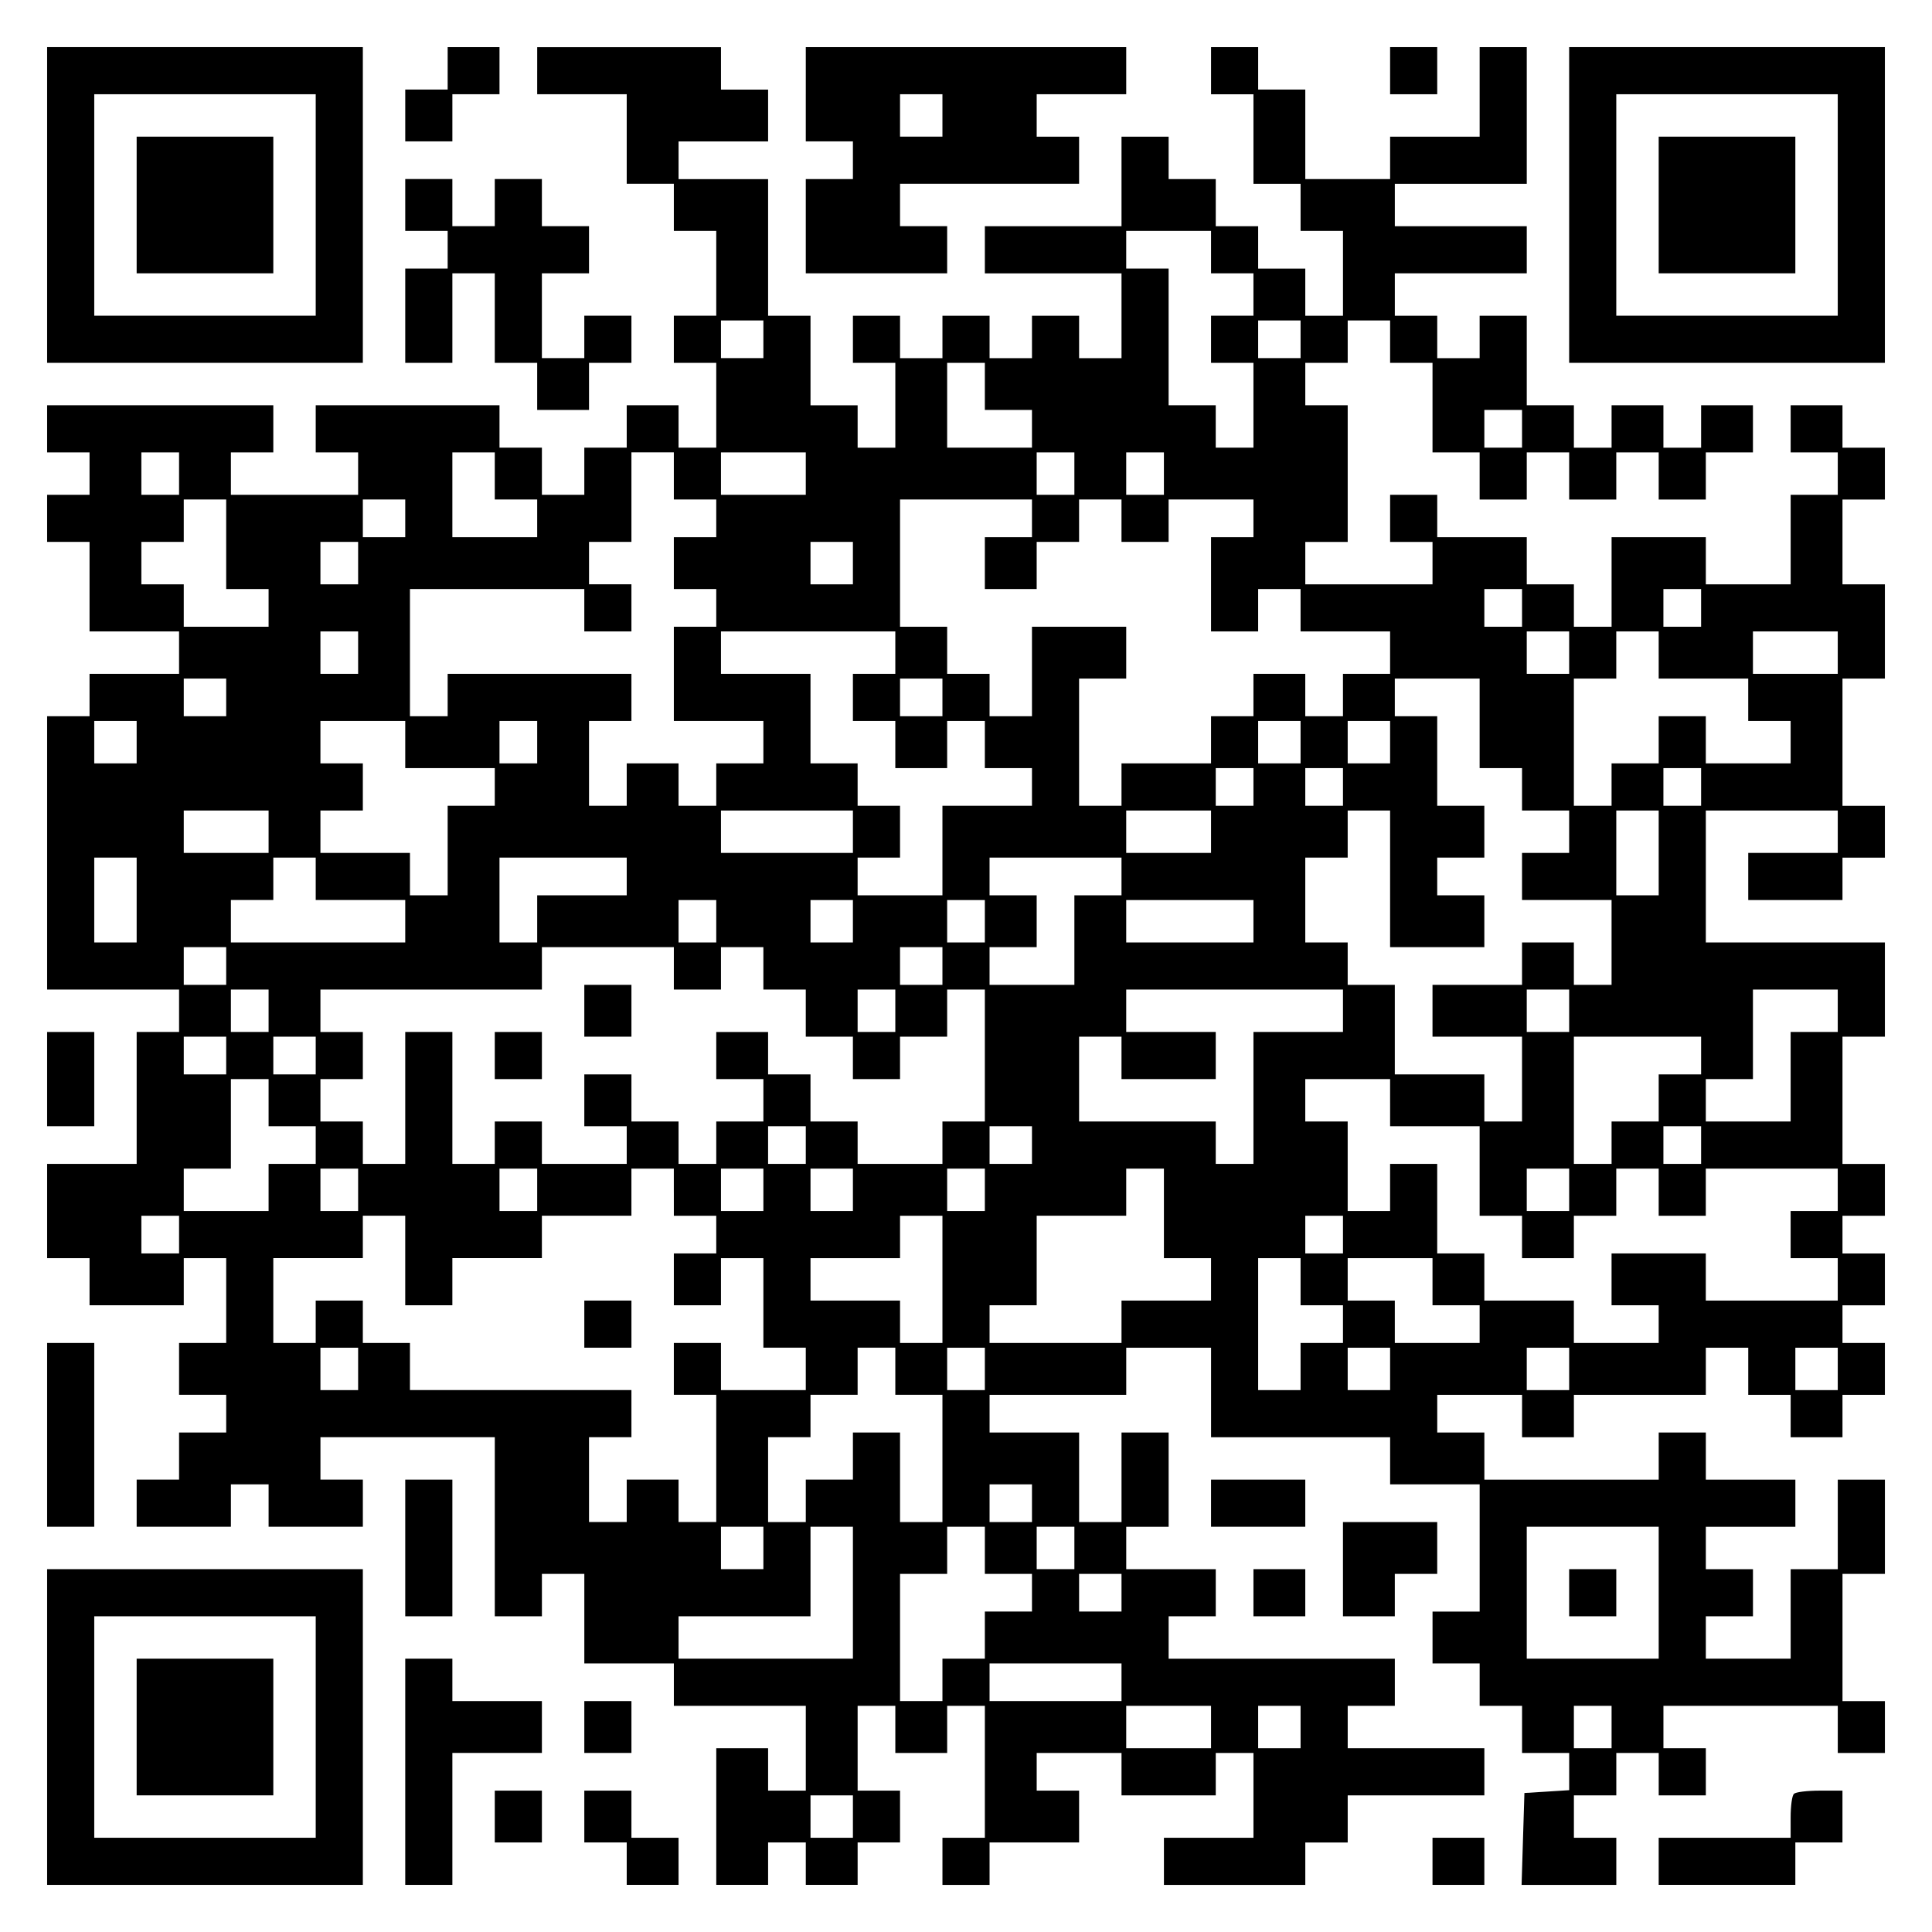
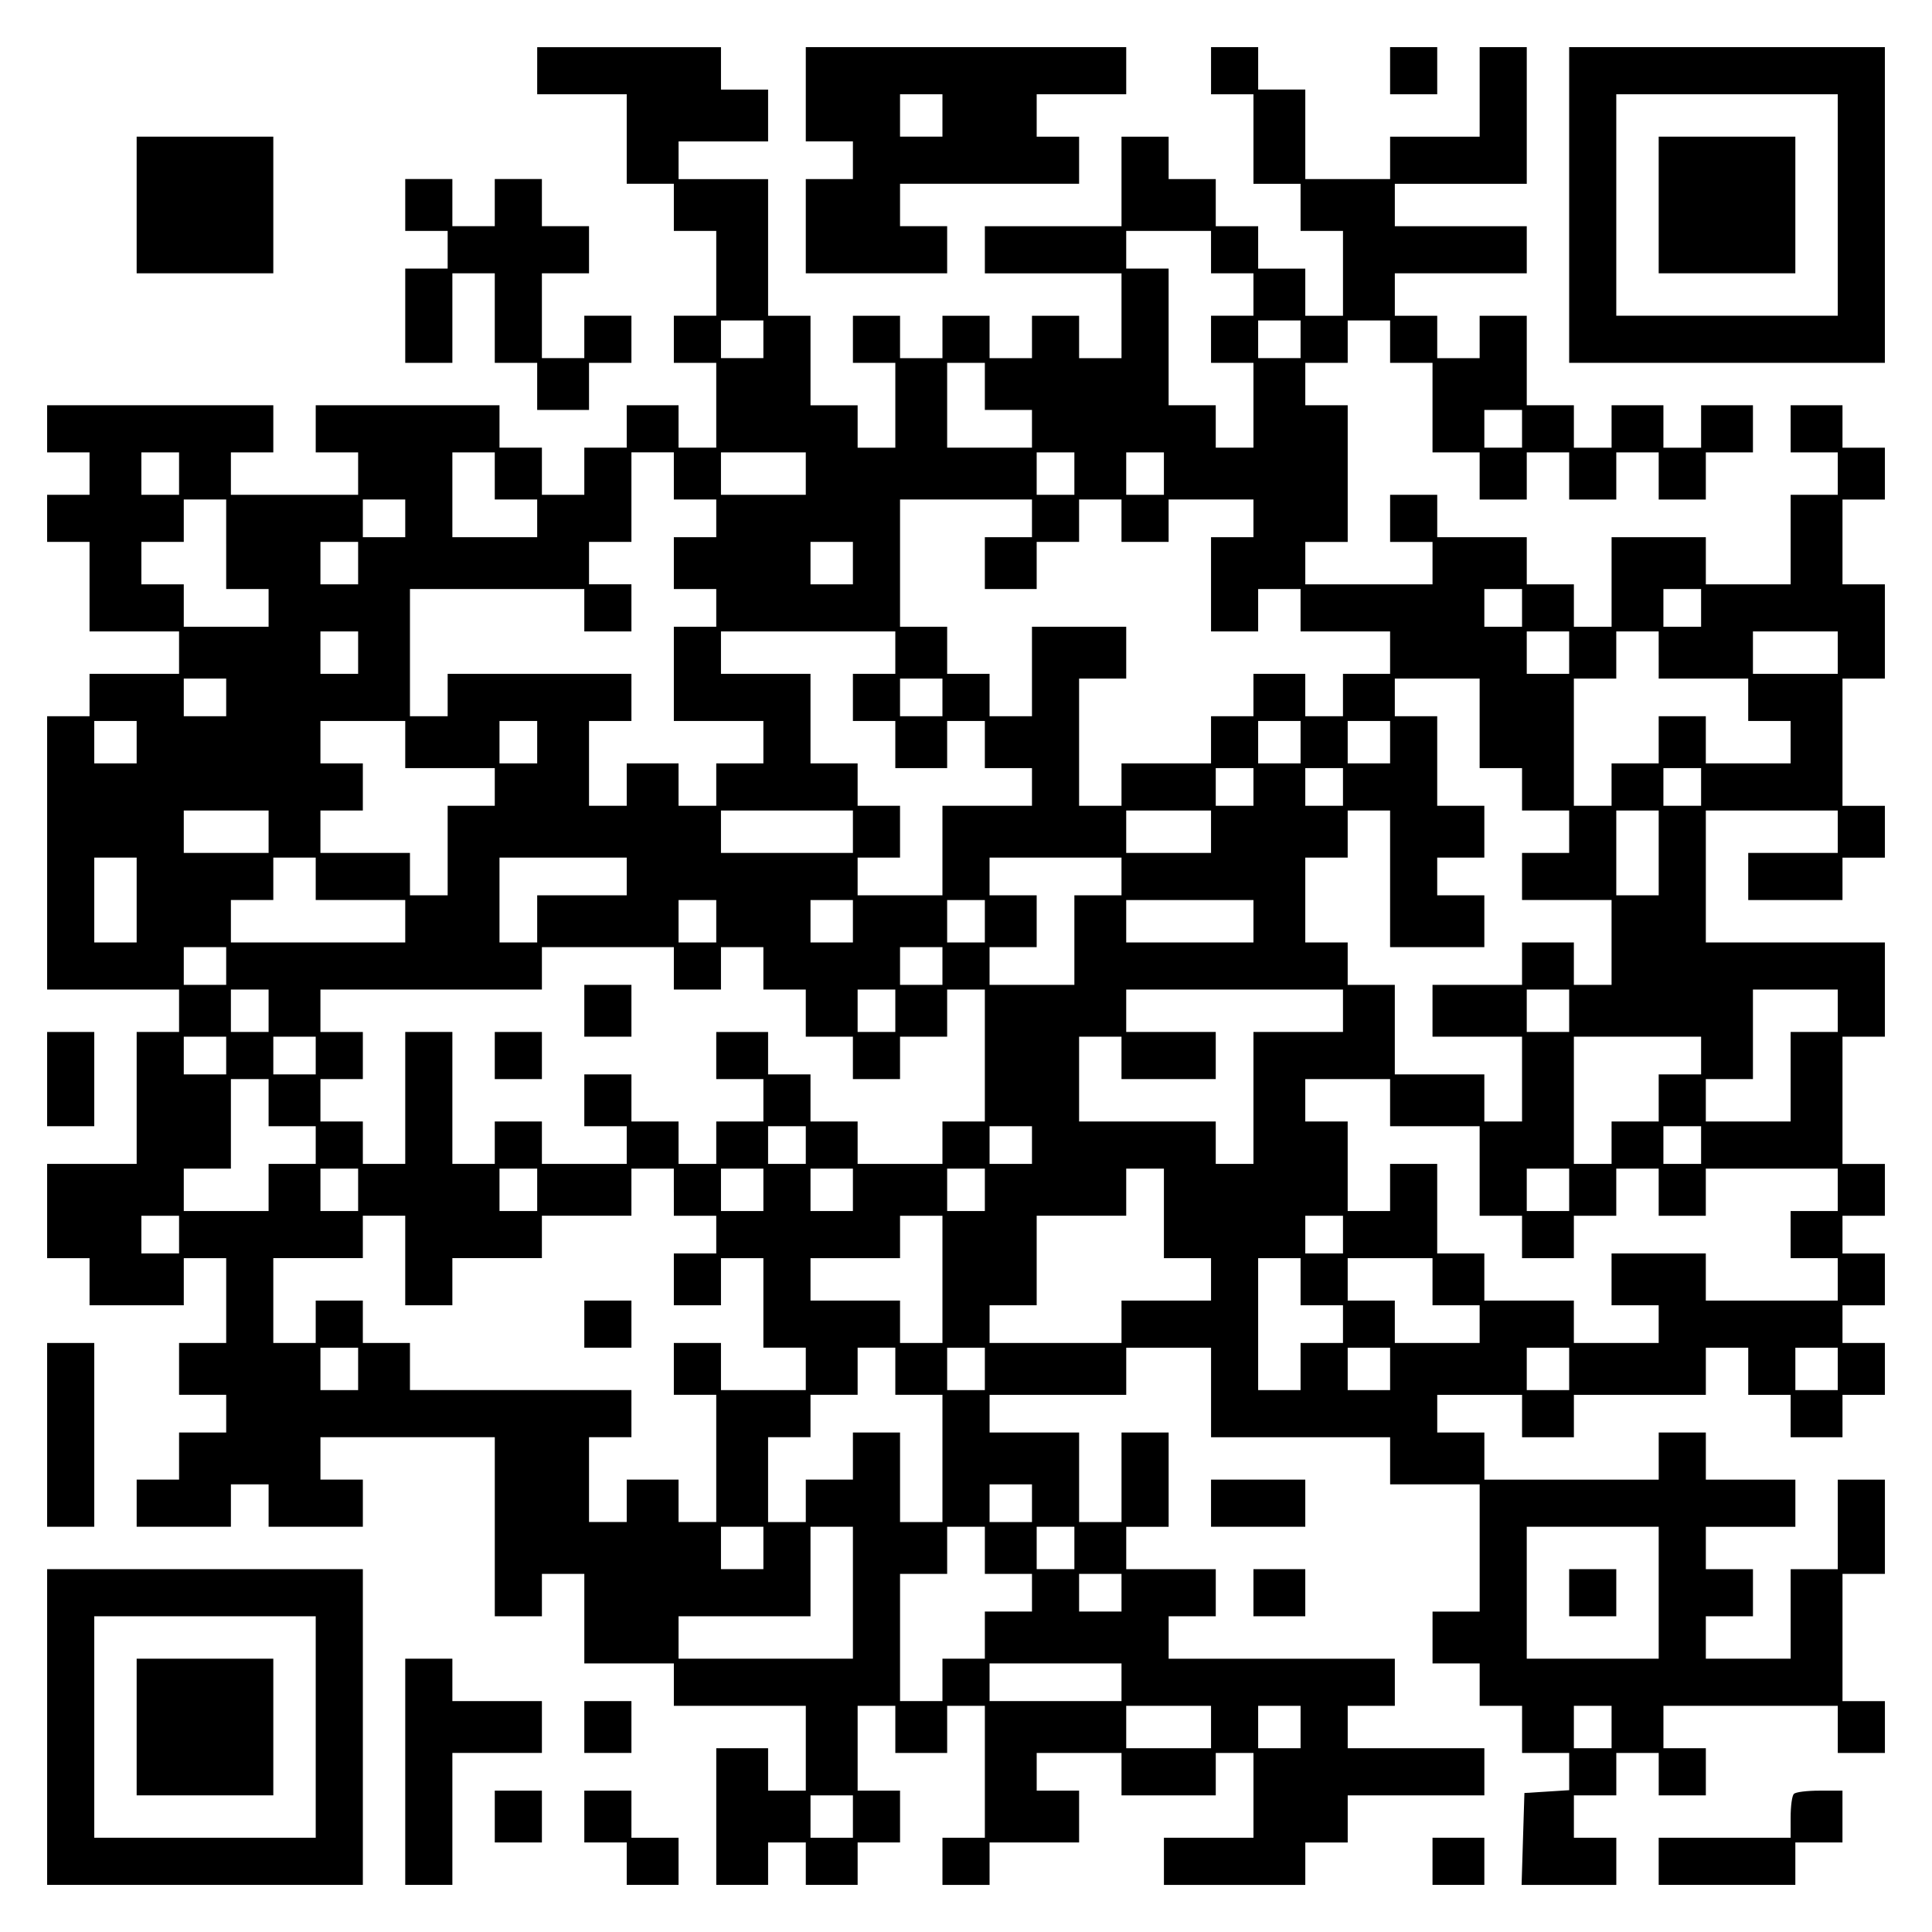
<svg xmlns="http://www.w3.org/2000/svg" version="1.0" width="100mm" height="100mm" viewBox="0 0 410 410" preserveAspectRatio="xMidYMid meet">
  <g transform="translate(0,410) scale(0.1,-0.1)" fill="#000000" stroke="none">
-     <path d="M100 3665 l0 -335 335 0 335 0 0 335 0 335 -335 0 -335 0 0 -335z m570 0 l0 -235 -235 0 -235 0 0 235 0 235 235 0 235 0 0 -235z" />
    <path d="M290 3665 l0 -145 145 0 145 0 0 145 0 145 -145 0 -145 0 0 -145z" />
-     <path d="M950 3955 l0 -45 -45 0 -45 0 0 -55 0 -55 50 0 50 0 0 50 0 50 50 0 50 0 0 50 0 50 -55 0 -55 0 0 -45z" />
    <path d="M1140 3950 l0 -50 95 0 95 0 0 -95 0 -95 50 0 50 0 0 -50 0 -50 45 0 45 0 0 -90 0 -90 -45 0 -45 0 0 -50 0 -50 45 0 45 0 0 -90 0 -90 -40 0 -40 0 0 45 0 45 -55 0 -55 0 0 -45 0 -45 -45 0 -45 0 0 -50 0 -50 -45 0 -45 0 0 50 0 50 -45 0 -45 0 0 45 0 45 -195 0 -195 0 0 -50 0 -50 45 0 45 0 0 -45 0 -45 -135 0 -135 0 0 45 0 45 45 0 45 0 0 50 0 50 -240 0 -240 0 0 -50 0 -50 45 0 45 0 0 -45 0 -45 -45 0 -45 0 0 -50 0 -50 45 0 45 0 0 -95 0 -95 95 0 95 0 0 -45 0 -45 -95 0 -95 0 0 -45 0 -45 -45 0 -45 0 0 -290 0 -290 140 0 140 0 0 -45 0 -45 -45 0 -45 0 0 -140 0 -140 -95 0 -95 0 0 -100 0 -100 45 0 45 0 0 -50 0 -50 100 0 100 0 0 50 0 50 45 0 45 0 0 -90 0 -90 -50 0 -50 0 0 -55 0 -55 50 0 50 0 0 -40 0 -40 -50 0 -50 0 0 -50 0 -50 -45 0 -45 0 0 -50 0 -50 100 0 100 0 0 45 0 45 40 0 40 0 0 -45 0 -45 100 0 100 0 0 50 0 50 -45 0 -45 0 0 45 0 45 185 0 185 0 0 -190 0 -190 50 0 50 0 0 45 0 45 45 0 45 0 0 -95 0 -95 95 0 95 0 0 -45 0 -45 140 0 140 0 0 -90 0 -90 -40 0 -40 0 0 45 0 45 -55 0 -55 0 0 -145 0 -145 55 0 55 0 0 45 0 45 40 0 40 0 0 -45 0 -45 55 0 55 0 0 45 0 45 45 0 45 0 0 55 0 55 -45 0 -45 0 0 90 0 90 40 0 40 0 0 -50 0 -50 55 0 55 0 0 50 0 50 40 0 40 0 0 -140 0 -140 -45 0 -45 0 0 -50 0 -50 50 0 50 0 0 45 0 45 95 0 95 0 0 55 0 55 -45 0 -45 0 0 40 0 40 90 0 90 0 0 -45 0 -45 100 0 100 0 0 45 0 45 40 0 40 0 0 -90 0 -90 -95 0 -95 0 0 -50 0 -50 150 0 150 0 0 45 0 45 45 0 45 0 0 50 0 50 145 0 145 0 0 50 0 50 -145 0 -145 0 0 45 0 45 50 0 50 0 0 50 0 50 -240 0 -240 0 0 45 0 45 50 0 50 0 0 50 0 50 -95 0 -95 0 0 45 0 45 45 0 45 0 0 100 0 100 -50 0 -50 0 0 -95 0 -95 -45 0 -45 0 0 95 0 95 -95 0 -95 0 0 40 0 40 145 0 145 0 0 50 0 50 90 0 90 0 0 -95 0 -95 190 0 190 0 0 -50 0 -50 95 0 95 0 0 -135 0 -135 -50 0 -50 0 0 -55 0 -55 50 0 50 0 0 -45 0 -45 45 0 45 0 0 -50 0 -50 50 0 50 0 0 -39 0 -40 -47 -3 -48 -3 -3 -97 -3 -98 101 0 100 0 0 50 0 50 -45 0 -45 0 0 45 0 45 45 0 45 0 0 45 0 45 45 0 45 0 0 -45 0 -45 50 0 50 0 0 50 0 50 -45 0 -45 0 0 45 0 45 185 0 185 0 0 -50 0 -50 50 0 50 0 0 55 0 55 -45 0 -45 0 0 135 0 135 45 0 45 0 0 100 0 100 -50 0 -50 0 0 -95 0 -95 -50 0 -50 0 0 -95 0 -95 -90 0 -90 0 0 45 0 45 50 0 50 0 0 50 0 50 -50 0 -50 0 0 45 0 45 95 0 95 0 0 50 0 50 -95 0 -95 0 0 50 0 50 -50 0 -50 0 0 -50 0 -50 -185 0 -185 0 0 50 0 50 -50 0 -50 0 0 40 0 40 90 0 90 0 0 -45 0 -45 55 0 55 0 0 45 0 45 140 0 140 0 0 50 0 50 45 0 45 0 0 -50 0 -50 45 0 45 0 0 -45 0 -45 55 0 55 0 0 45 0 45 45 0 45 0 0 55 0 55 -45 0 -45 0 0 40 0 40 45 0 45 0 0 55 0 55 -45 0 -45 0 0 40 0 40 45 0 45 0 0 55 0 55 -45 0 -45 0 0 135 0 135 45 0 45 0 0 100 0 100 -190 0 -190 0 0 140 0 140 140 0 140 0 0 -45 0 -45 -95 0 -95 0 0 -50 0 -50 100 0 100 0 0 45 0 45 45 0 45 0 0 55 0 55 -45 0 -45 0 0 135 0 135 45 0 45 0 0 100 0 100 -45 0 -45 0 0 90 0 90 45 0 45 0 0 55 0 55 -45 0 -45 0 0 45 0 45 -55 0 -55 0 0 -50 0 -50 50 0 50 0 0 -45 0 -45 -50 0 -50 0 0 -95 0 -95 -90 0 -90 0 0 50 0 50 -100 0 -100 0 0 -95 0 -95 -40 0 -40 0 0 45 0 45 -50 0 -50 0 0 50 0 50 -95 0 -95 0 0 45 0 45 -50 0 -50 0 0 -50 0 -50 45 0 45 0 0 -45 0 -45 -135 0 -135 0 0 45 0 45 45 0 45 0 0 145 0 145 -45 0 -45 0 0 45 0 45 45 0 45 0 0 45 0 45 45 0 45 0 0 -45 0 -45 45 0 45 0 0 -95 0 -95 50 0 50 0 0 -50 0 -50 50 0 50 0 0 50 0 50 45 0 45 0 0 -50 0 -50 50 0 50 0 0 50 0 50 45 0 45 0 0 -50 0 -50 50 0 50 0 0 50 0 50 50 0 50 0 0 50 0 50 -55 0 -55 0 0 -45 0 -45 -40 0 -40 0 0 45 0 45 -55 0 -55 0 0 -45 0 -45 -40 0 -40 0 0 45 0 45 -50 0 -50 0 0 95 0 95 -50 0 -50 0 0 -45 0 -45 -45 0 -45 0 0 45 0 45 -45 0 -45 0 0 45 0 45 140 0 140 0 0 50 0 50 -140 0 -140 0 0 45 0 45 140 0 140 0 0 145 0 145 -50 0 -50 0 0 -95 0 -95 -95 0 -95 0 0 -45 0 -45 -90 0 -90 0 0 95 0 95 -50 0 -50 0 0 45 0 45 -50 0 -50 0 0 -50 0 -50 45 0 45 0 0 -95 0 -95 50 0 50 0 0 -50 0 -50 45 0 45 0 0 -90 0 -90 -40 0 -40 0 0 50 0 50 -50 0 -50 0 0 45 0 45 -45 0 -45 0 0 50 0 50 -50 0 -50 0 0 45 0 45 -50 0 -50 0 0 -95 0 -95 -145 0 -145 0 0 -50 0 -50 145 0 145 0 0 -90 0 -90 -45 0 -45 0 0 45 0 45 -50 0 -50 0 0 -45 0 -45 -45 0 -45 0 0 45 0 45 -50 0 -50 0 0 -45 0 -45 -45 0 -45 0 0 45 0 45 -50 0 -50 0 0 -50 0 -50 45 0 45 0 0 -90 0 -90 -40 0 -40 0 0 45 0 45 -50 0 -50 0 0 95 0 95 -45 0 -45 0 0 145 0 145 -95 0 -95 0 0 40 0 40 95 0 95 0 0 55 0 55 -50 0 -50 0 0 45 0 45 -195 0 -195 0 0 -50z m1430 -385 l0 -45 45 0 45 0 0 -45 0 -45 -45 0 -45 0 0 -50 0 -50 45 0 45 0 0 -90 0 -90 -40 0 -40 0 0 45 0 45 -50 0 -50 0 0 145 0 145 -45 0 -45 0 0 40 0 40 90 0 90 0 0 -45z m-950 -185 l0 -40 -45 0 -45 0 0 40 0 40 45 0 45 0 0 -40z m1140 0 l0 -40 -45 0 -45 0 0 40 0 40 45 0 45 0 0 -40z m-670 -100 l0 -50 50 0 50 0 0 -40 0 -40 -90 0 -90 0 0 90 0 90 40 0 40 0 0 -50z m1140 -90 l0 -40 -40 0 -40 0 0 40 0 40 40 0 40 0 0 -40z m-2850 -95 l0 -45 -40 0 -40 0 0 45 0 45 40 0 40 0 0 -45z m670 -5 l0 -50 45 0 45 0 0 -40 0 -40 -90 0 -90 0 0 90 0 90 45 0 45 0 0 -50z m380 0 l0 -50 45 0 45 0 0 -40 0 -40 -45 0 -45 0 0 -55 0 -55 45 0 45 0 0 -40 0 -40 -45 0 -45 0 0 -100 0 -100 95 0 95 0 0 -45 0 -45 -50 0 -50 0 0 -45 0 -45 -40 0 -40 0 0 45 0 45 -55 0 -55 0 0 -45 0 -45 -40 0 -40 0 0 90 0 90 45 0 45 0 0 50 0 50 -195 0 -195 0 0 -45 0 -45 -40 0 -40 0 0 135 0 135 185 0 185 0 0 -45 0 -45 50 0 50 0 0 50 0 50 -45 0 -45 0 0 45 0 45 45 0 45 0 0 95 0 95 45 0 45 0 0 -50z m280 5 l0 -45 -90 0 -90 0 0 45 0 45 90 0 90 0 0 -45z m570 0 l0 -45 -40 0 -40 0 0 45 0 45 40 0 40 0 0 -45z m190 0 l0 -45 -40 0 -40 0 0 45 0 45 40 0 40 0 0 -45z m-1990 -150 l0 -95 45 0 45 0 0 -40 0 -40 -90 0 -90 0 0 45 0 45 -45 0 -45 0 0 45 0 45 45 0 45 0 0 45 0 45 45 0 45 0 0 -95z m380 55 l0 -40 -45 0 -45 0 0 40 0 40 45 0 45 0 0 -40z m1330 0 l0 -40 -50 0 -50 0 0 -55 0 -55 55 0 55 0 0 50 0 50 45 0 45 0 0 45 0 45 45 0 45 0 0 -45 0 -45 50 0 50 0 0 45 0 45 90 0 90 0 0 -40 0 -40 -45 0 -45 0 0 -100 0 -100 50 0 50 0 0 45 0 45 45 0 45 0 0 -45 0 -45 95 0 95 0 0 -45 0 -45 -50 0 -50 0 0 -45 0 -45 -40 0 -40 0 0 45 0 45 -55 0 -55 0 0 -45 0 -45 -45 0 -45 0 0 -50 0 -50 -95 0 -95 0 0 -45 0 -45 -45 0 -45 0 0 135 0 135 50 0 50 0 0 55 0 55 -100 0 -100 0 0 -95 0 -95 -45 0 -45 0 0 45 0 45 -45 0 -45 0 0 50 0 50 -50 0 -50 0 0 135 0 135 140 0 140 0 0 -40z m-1430 -95 l0 -45 -40 0 -40 0 0 45 0 45 40 0 40 0 0 -45z m1050 0 l0 -45 -45 0 -45 0 0 45 0 45 45 0 45 0 0 -45z m1420 -95 l0 -40 -40 0 -40 0 0 40 0 40 40 0 40 0 0 -40z m380 0 l0 -40 -40 0 -40 0 0 40 0 40 40 0 40 0 0 -40z m-2850 -95 l0 -45 -40 0 -40 0 0 45 0 45 40 0 40 0 0 -45z m1140 0 l0 -45 -45 0 -45 0 0 -50 0 -50 45 0 45 0 0 -50 0 -50 55 0 55 0 0 50 0 50 40 0 40 0 0 -50 0 -50 50 0 50 0 0 -40 0 -40 -95 0 -95 0 0 -95 0 -95 -90 0 -90 0 0 40 0 40 45 0 45 0 0 55 0 55 -45 0 -45 0 0 45 0 45 -50 0 -50 0 0 95 0 95 -95 0 -95 0 0 45 0 45 185 0 185 0 0 -45z m1430 0 l0 -45 -45 0 -45 0 0 45 0 45 45 0 45 0 0 -45z m190 -5 l0 -50 95 0 95 0 0 -45 0 -45 45 0 45 0 0 -45 0 -45 -90 0 -90 0 0 50 0 50 -50 0 -50 0 0 -50 0 -50 -50 0 -50 0 0 -45 0 -45 -40 0 -40 0 0 135 0 135 45 0 45 0 0 50 0 50 45 0 45 0 0 -50z m380 5 l0 -45 -90 0 -90 0 0 45 0 45 90 0 90 0 0 -45z m-3420 -95 l0 -40 -45 0 -45 0 0 40 0 40 45 0 45 0 0 -40z m1520 0 l0 -40 -45 0 -45 0 0 40 0 40 45 0 45 0 0 -40z m1140 -55 l0 -95 45 0 45 0 0 -45 0 -45 50 0 50 0 0 -45 0 -45 -50 0 -50 0 0 -50 0 -50 95 0 95 0 0 -90 0 -90 -40 0 -40 0 0 45 0 45 -55 0 -55 0 0 -45 0 -45 -95 0 -95 0 0 -55 0 -55 95 0 95 0 0 -90 0 -90 -40 0 -40 0 0 50 0 50 -95 0 -95 0 0 95 0 95 -50 0 -50 0 0 45 0 45 -45 0 -45 0 0 90 0 90 45 0 45 0 0 50 0 50 45 0 45 0 0 -145 0 -145 100 0 100 0 0 55 0 55 -50 0 -50 0 0 40 0 40 50 0 50 0 0 55 0 55 -50 0 -50 0 0 95 0 95 -45 0 -45 0 0 40 0 40 90 0 90 0 0 -95z m-2850 -40 l0 -45 -45 0 -45 0 0 45 0 45 45 0 45 0 0 -45z m570 -5 l0 -50 95 0 95 0 0 -40 0 -40 -50 0 -50 0 0 -95 0 -95 -40 0 -40 0 0 45 0 45 -95 0 -95 0 0 45 0 45 45 0 45 0 0 50 0 50 -45 0 -45 0 0 45 0 45 90 0 90 0 0 -50z m280 5 l0 -45 -40 0 -40 0 0 45 0 45 40 0 40 0 0 -45z m1620 0 l0 -45 -45 0 -45 0 0 45 0 45 45 0 45 0 0 -45z m190 0 l0 -45 -45 0 -45 0 0 45 0 45 45 0 45 0 0 -45z m-290 -95 l0 -40 -40 0 -40 0 0 40 0 40 40 0 40 0 0 -40z m190 0 l0 -40 -40 0 -40 0 0 40 0 40 40 0 40 0 0 -40z m760 0 l0 -40 -40 0 -40 0 0 40 0 40 40 0 40 0 0 -40z m-3040 -95 l0 -45 -90 0 -90 0 0 45 0 45 90 0 90 0 0 -45z m1240 0 l0 -45 -140 0 -140 0 0 45 0 45 140 0 140 0 0 -45z m760 0 l0 -45 -90 0 -90 0 0 45 0 45 90 0 90 0 0 -45z m950 -45 l0 -90 -45 0 -45 0 0 90 0 90 45 0 45 0 0 -90z m-3230 -100 l0 -90 -45 0 -45 0 0 90 0 90 45 0 45 0 0 -90z m380 45 l0 -45 95 0 95 0 0 -45 0 -45 -185 0 -185 0 0 45 0 45 45 0 45 0 0 45 0 45 45 0 45 0 0 -45z m660 5 l0 -40 -95 0 -95 0 0 -50 0 -50 -40 0 -40 0 0 90 0 90 135 0 135 0 0 -40z m1050 0 l0 -40 -50 0 -50 0 0 -95 0 -95 -90 0 -90 0 0 40 0 40 50 0 50 0 0 55 0 55 -50 0 -50 0 0 40 0 40 140 0 140 0 0 -40z m-860 -95 l0 -45 -40 0 -40 0 0 45 0 45 40 0 40 0 0 -45z m290 0 l0 -45 -45 0 -45 0 0 45 0 45 45 0 45 0 0 -45z m280 0 l0 -45 -40 0 -40 0 0 45 0 45 40 0 40 0 0 -45z m570 0 l0 -45 -135 0 -135 0 0 45 0 45 135 0 135 0 0 -45z m-2180 -95 l0 -40 -45 0 -45 0 0 40 0 40 45 0 45 0 0 -40z m950 -5 l0 -45 50 0 50 0 0 45 0 45 45 0 45 0 0 -45 0 -45 45 0 45 0 0 -50 0 -50 50 0 50 0 0 -45 0 -45 50 0 50 0 0 45 0 45 50 0 50 0 0 50 0 50 40 0 40 0 0 -140 0 -140 -45 0 -45 0 0 -45 0 -45 -90 0 -90 0 0 45 0 45 -50 0 -50 0 0 50 0 50 -45 0 -45 0 0 45 0 45 -55 0 -55 0 0 -50 0 -50 50 0 50 0 0 -45 0 -45 -50 0 -50 0 0 -45 0 -45 -40 0 -40 0 0 45 0 45 -50 0 -50 0 0 50 0 50 -50 0 -50 0 0 -55 0 -55 45 0 45 0 0 -40 0 -40 -90 0 -90 0 0 45 0 45 -50 0 -50 0 0 -45 0 -45 -45 0 -45 0 0 140 0 140 -50 0 -50 0 0 -140 0 -140 -45 0 -45 0 0 45 0 45 -45 0 -45 0 0 45 0 45 45 0 45 0 0 50 0 50 -45 0 -45 0 0 45 0 45 235 0 235 0 0 45 0 45 140 0 140 0 0 -45z m570 5 l0 -40 -45 0 -45 0 0 40 0 40 45 0 45 0 0 -40z m-1430 -95 l0 -45 -40 0 -40 0 0 45 0 45 40 0 40 0 0 -45z m1330 0 l0 -45 -40 0 -40 0 0 45 0 45 40 0 40 0 0 -45z m950 0 l0 -45 -95 0 -95 0 0 -140 0 -140 -40 0 -40 0 0 45 0 45 -145 0 -145 0 0 90 0 90 45 0 45 0 0 -45 0 -45 100 0 100 0 0 50 0 50 -95 0 -95 0 0 45 0 45 230 0 230 0 0 -45z m480 0 l0 -45 -45 0 -45 0 0 45 0 45 45 0 45 0 0 -45z m570 0 l0 -45 -50 0 -50 0 0 -95 0 -95 -90 0 -90 0 0 45 0 45 50 0 50 0 0 95 0 95 90 0 90 0 0 -45z m-3420 -95 l0 -40 -45 0 -45 0 0 40 0 40 45 0 45 0 0 -40z m190 0 l0 -40 -45 0 -45 0 0 40 0 40 45 0 45 0 0 -40z m2940 0 l0 -40 -45 0 -45 0 0 -50 0 -50 -50 0 -50 0 0 -45 0 -45 -40 0 -40 0 0 135 0 135 135 0 135 0 0 -40z m-3040 -100 l0 -50 50 0 50 0 0 -40 0 -40 -50 0 -50 0 0 -50 0 -50 -90 0 -90 0 0 45 0 45 50 0 50 0 0 95 0 95 40 0 40 0 0 -50z m2380 0 l0 -50 95 0 95 0 0 -95 0 -95 45 0 45 0 0 -45 0 -45 55 0 55 0 0 45 0 45 45 0 45 0 0 50 0 50 45 0 45 0 0 -50 0 -50 50 0 50 0 0 50 0 50 140 0 140 0 0 -45 0 -45 -50 0 -50 0 0 -50 0 -50 50 0 50 0 0 -45 0 -45 -140 0 -140 0 0 50 0 50 -100 0 -100 0 0 -55 0 -55 50 0 50 0 0 -40 0 -40 -90 0 -90 0 0 45 0 45 -95 0 -95 0 0 50 0 50 -50 0 -50 0 0 95 0 95 -50 0 -50 0 0 -50 0 -50 -45 0 -45 0 0 95 0 95 -45 0 -45 0 0 45 0 45 90 0 90 0 0 -50z m-1240 -90 l0 -40 -40 0 -40 0 0 40 0 40 40 0 40 0 0 -40z m480 0 l0 -40 -45 0 -45 0 0 40 0 40 45 0 45 0 0 -40z m1420 0 l0 -40 -40 0 -40 0 0 40 0 40 40 0 40 0 0 -40z m-2850 -95 l0 -45 -40 0 -40 0 0 45 0 45 40 0 40 0 0 -45z m380 0 l0 -45 -40 0 -40 0 0 45 0 45 40 0 40 0 0 -45z m290 -5 l0 -50 45 0 45 0 0 -40 0 -40 -45 0 -45 0 0 -55 0 -55 50 0 50 0 0 50 0 50 45 0 45 0 0 -95 0 -95 45 0 45 0 0 -45 0 -45 -90 0 -90 0 0 50 0 50 -50 0 -50 0 0 -55 0 -55 45 0 45 0 0 -135 0 -135 -40 0 -40 0 0 45 0 45 -55 0 -55 0 0 -45 0 -45 -40 0 -40 0 0 90 0 90 45 0 45 0 0 50 0 50 -235 0 -235 0 0 50 0 50 -50 0 -50 0 0 45 0 45 -50 0 -50 0 0 -45 0 -45 -45 0 -45 0 0 90 0 90 95 0 95 0 0 45 0 45 45 0 45 0 0 -95 0 -95 50 0 50 0 0 50 0 50 95 0 95 0 0 45 0 45 95 0 95 0 0 50 0 50 45 0 45 0 0 -50z m190 5 l0 -45 -45 0 -45 0 0 45 0 45 45 0 45 0 0 -45z m190 0 l0 -45 -45 0 -45 0 0 45 0 45 45 0 45 0 0 -45z m280 0 l0 -45 -40 0 -40 0 0 45 0 45 40 0 40 0 0 -45z m380 -50 l0 -95 50 0 50 0 0 -45 0 -45 -95 0 -95 0 0 -45 0 -45 -140 0 -140 0 0 40 0 40 50 0 50 0 0 95 0 95 95 0 95 0 0 50 0 50 40 0 40 0 0 -95z m860 50 l0 -45 -45 0 -45 0 0 45 0 45 45 0 45 0 0 -45z m-2950 -95 l0 -40 -40 0 -40 0 0 40 0 40 40 0 40 0 0 -40z m1620 -95 l0 -135 -45 0 -45 0 0 45 0 45 -95 0 -95 0 0 45 0 45 95 0 95 0 0 45 0 45 45 0 45 0 0 -135z m850 95 l0 -40 -40 0 -40 0 0 40 0 40 40 0 40 0 0 -40z m-90 -100 l0 -50 45 0 45 0 0 -40 0 -40 -45 0 -45 0 0 -50 0 -50 -45 0 -45 0 0 140 0 140 45 0 45 0 0 -50z m280 0 l0 -50 50 0 50 0 0 -40 0 -40 -90 0 -90 0 0 45 0 45 -50 0 -50 0 0 45 0 45 90 0 90 0 0 -50z m-2280 -185 l0 -45 -40 0 -40 0 0 45 0 45 40 0 40 0 0 -45z m1140 -5 l0 -50 50 0 50 0 0 -135 0 -135 -45 0 -45 0 0 95 0 95 -50 0 -50 0 0 -50 0 -50 -50 0 -50 0 0 -45 0 -45 -40 0 -40 0 0 90 0 90 45 0 45 0 0 45 0 45 50 0 50 0 0 50 0 50 40 0 40 0 0 -50z m190 5 l0 -45 -40 0 -40 0 0 45 0 45 40 0 40 0 0 -45z m860 0 l0 -45 -45 0 -45 0 0 45 0 45 45 0 45 0 0 -45z m380 0 l0 -45 -45 0 -45 0 0 45 0 45 45 0 45 0 0 -45z m570 0 l0 -45 -45 0 -45 0 0 45 0 45 45 0 45 0 0 -45z m-1710 -285 l0 -40 -45 0 -45 0 0 40 0 40 45 0 45 0 0 -40z m-570 -95 l0 -45 -45 0 -45 0 0 45 0 45 45 0 45 0 0 -45z m190 -95 l0 -140 -185 0 -185 0 0 45 0 45 140 0 140 0 0 95 0 95 45 0 45 0 0 -140z m280 90 l0 -50 50 0 50 0 0 -40 0 -40 -50 0 -50 0 0 -50 0 -50 -45 0 -45 0 0 -45 0 -45 -45 0 -45 0 0 135 0 135 50 0 50 0 0 50 0 50 40 0 40 0 0 -50z m190 5 l0 -45 -40 0 -40 0 0 45 0 45 40 0 40 0 0 -45z m1240 -95 l0 -140 -140 0 -140 0 0 140 0 140 140 0 140 0 0 -140z m-1140 0 l0 -40 -45 0 -45 0 0 40 0 40 45 0 45 0 0 -40z m0 -190 l0 -40 -140 0 -140 0 0 40 0 40 140 0 140 0 0 -40z m190 -95 l0 -45 -90 0 -90 0 0 45 0 45 90 0 90 0 0 -45z m190 0 l0 -45 -45 0 -45 0 0 45 0 45 45 0 45 0 0 -45z m660 0 l0 -45 -40 0 -40 0 0 45 0 45 40 0 40 0 0 -45z m-1610 -190 l0 -45 -45 0 -45 0 0 45 0 45 45 0 45 0 0 -45z" />
    <path d="M1240 1955 l0 -55 50 0 50 0 0 55 0 55 -50 0 -50 0 0 -55z" />
    <path d="M1050 1860 l0 -50 50 0 50 0 0 50 0 50 -50 0 -50 0 0 -50z" />
    <path d="M1240 1290 l0 -50 50 0 50 0 0 50 0 50 -50 0 -50 0 0 -50z" />
    <path d="M3330 720 l0 -50 50 0 50 0 0 50 0 50 -50 0 -50 0 0 -50z" />
    <path d="M1710 3900 l0 -100 50 0 50 0 0 -40 0 -40 -50 0 -50 0 0 -100 0 -100 150 0 150 0 0 50 0 50 -50 0 -50 0 0 45 0 45 190 0 190 0 0 50 0 50 -45 0 -45 0 0 45 0 45 95 0 95 0 0 50 0 50 -340 0 -340 0 0 -100z m290 -45 l0 -45 -45 0 -45 0 0 45 0 45 45 0 45 0 0 -45z" />
    <path d="M2950 3950 l0 -50 50 0 50 0 0 50 0 50 -50 0 -50 0 0 -50z" />
    <path d="M3330 3665 l0 -335 335 0 335 0 0 335 0 335 -335 0 -335 0 0 -335z m570 0 l0 -235 -235 0 -235 0 0 235 0 235 235 0 235 0 0 -235z" />
    <path d="M3520 3665 l0 -145 145 0 145 0 0 145 0 145 -145 0 -145 0 0 -145z" />
    <path d="M860 3665 l0 -55 45 0 45 0 0 -40 0 -40 -45 0 -45 0 0 -100 0 -100 50 0 50 0 0 95 0 95 45 0 45 0 0 -95 0 -95 45 0 45 0 0 -50 0 -50 55 0 55 0 0 50 0 50 45 0 45 0 0 50 0 50 -50 0 -50 0 0 -45 0 -45 -45 0 -45 0 0 90 0 90 50 0 50 0 0 50 0 50 -50 0 -50 0 0 50 0 50 -50 0 -50 0 0 -50 0 -50 -45 0 -45 0 0 50 0 50 -50 0 -50 0 0 -55z" />
    <path d="M100 1810 l0 -100 50 0 50 0 0 100 0 100 -50 0 -50 0 0 -100z" />
    <path d="M100 1055 l0 -195 50 0 50 0 0 195 0 195 -50 0 -50 0 0 -195z" />
-     <path d="M860 815 l0 -145 50 0 50 0 0 145 0 145 -50 0 -50 0 0 -145z" />
    <path d="M2570 910 l0 -50 100 0 100 0 0 50 0 50 -100 0 -100 0 0 -50z" />
-     <path d="M2850 770 l0 -100 55 0 55 0 0 45 0 45 45 0 45 0 0 55 0 55 -100 0 -100 0 0 -100z" />
    <path d="M100 435 l0 -335 335 0 335 0 0 335 0 335 -335 0 -335 0 0 -335z m570 0 l0 -235 -235 0 -235 0 0 235 0 235 235 0 235 0 0 -235z" />
    <path d="M290 435 l0 -145 145 0 145 0 0 145 0 145 -145 0 -145 0 0 -145z" />
-     <path d="M2660 720 l0 -50 55 0 55 0 0 50 0 50 -55 0 -55 0 0 -50z" />
+     <path d="M2660 720 l0 -50 55 0 55 0 0 50 0 50 -55 0 -55 0 0 -50" />
    <path d="M860 340 l0 -240 50 0 50 0 0 140 0 140 95 0 95 0 0 55 0 55 -95 0 -95 0 0 45 0 45 -50 0 -50 0 0 -240z" />
    <path d="M1240 435 l0 -55 50 0 50 0 0 55 0 55 -50 0 -50 0 0 -55z" />
    <path d="M1050 245 l0 -55 50 0 50 0 0 55 0 55 -50 0 -50 0 0 -55z" />
    <path d="M1240 245 l0 -55 45 0 45 0 0 -45 0 -45 55 0 55 0 0 50 0 50 -50 0 -50 0 0 50 0 50 -50 0 -50 0 0 -55z" />
    <path d="M3807 293 c-4 -3 -7 -26 -7 -50 l0 -43 -140 0 -140 0 0 -50 0 -50 145 0 145 0 0 45 0 45 50 0 50 0 0 55 0 55 -48 0 c-27 0 -52 -3 -55 -7z" />
    <path d="M3040 150 l0 -50 55 0 55 0 0 50 0 50 -55 0 -55 0 0 -50z" />
  </g>
</svg>